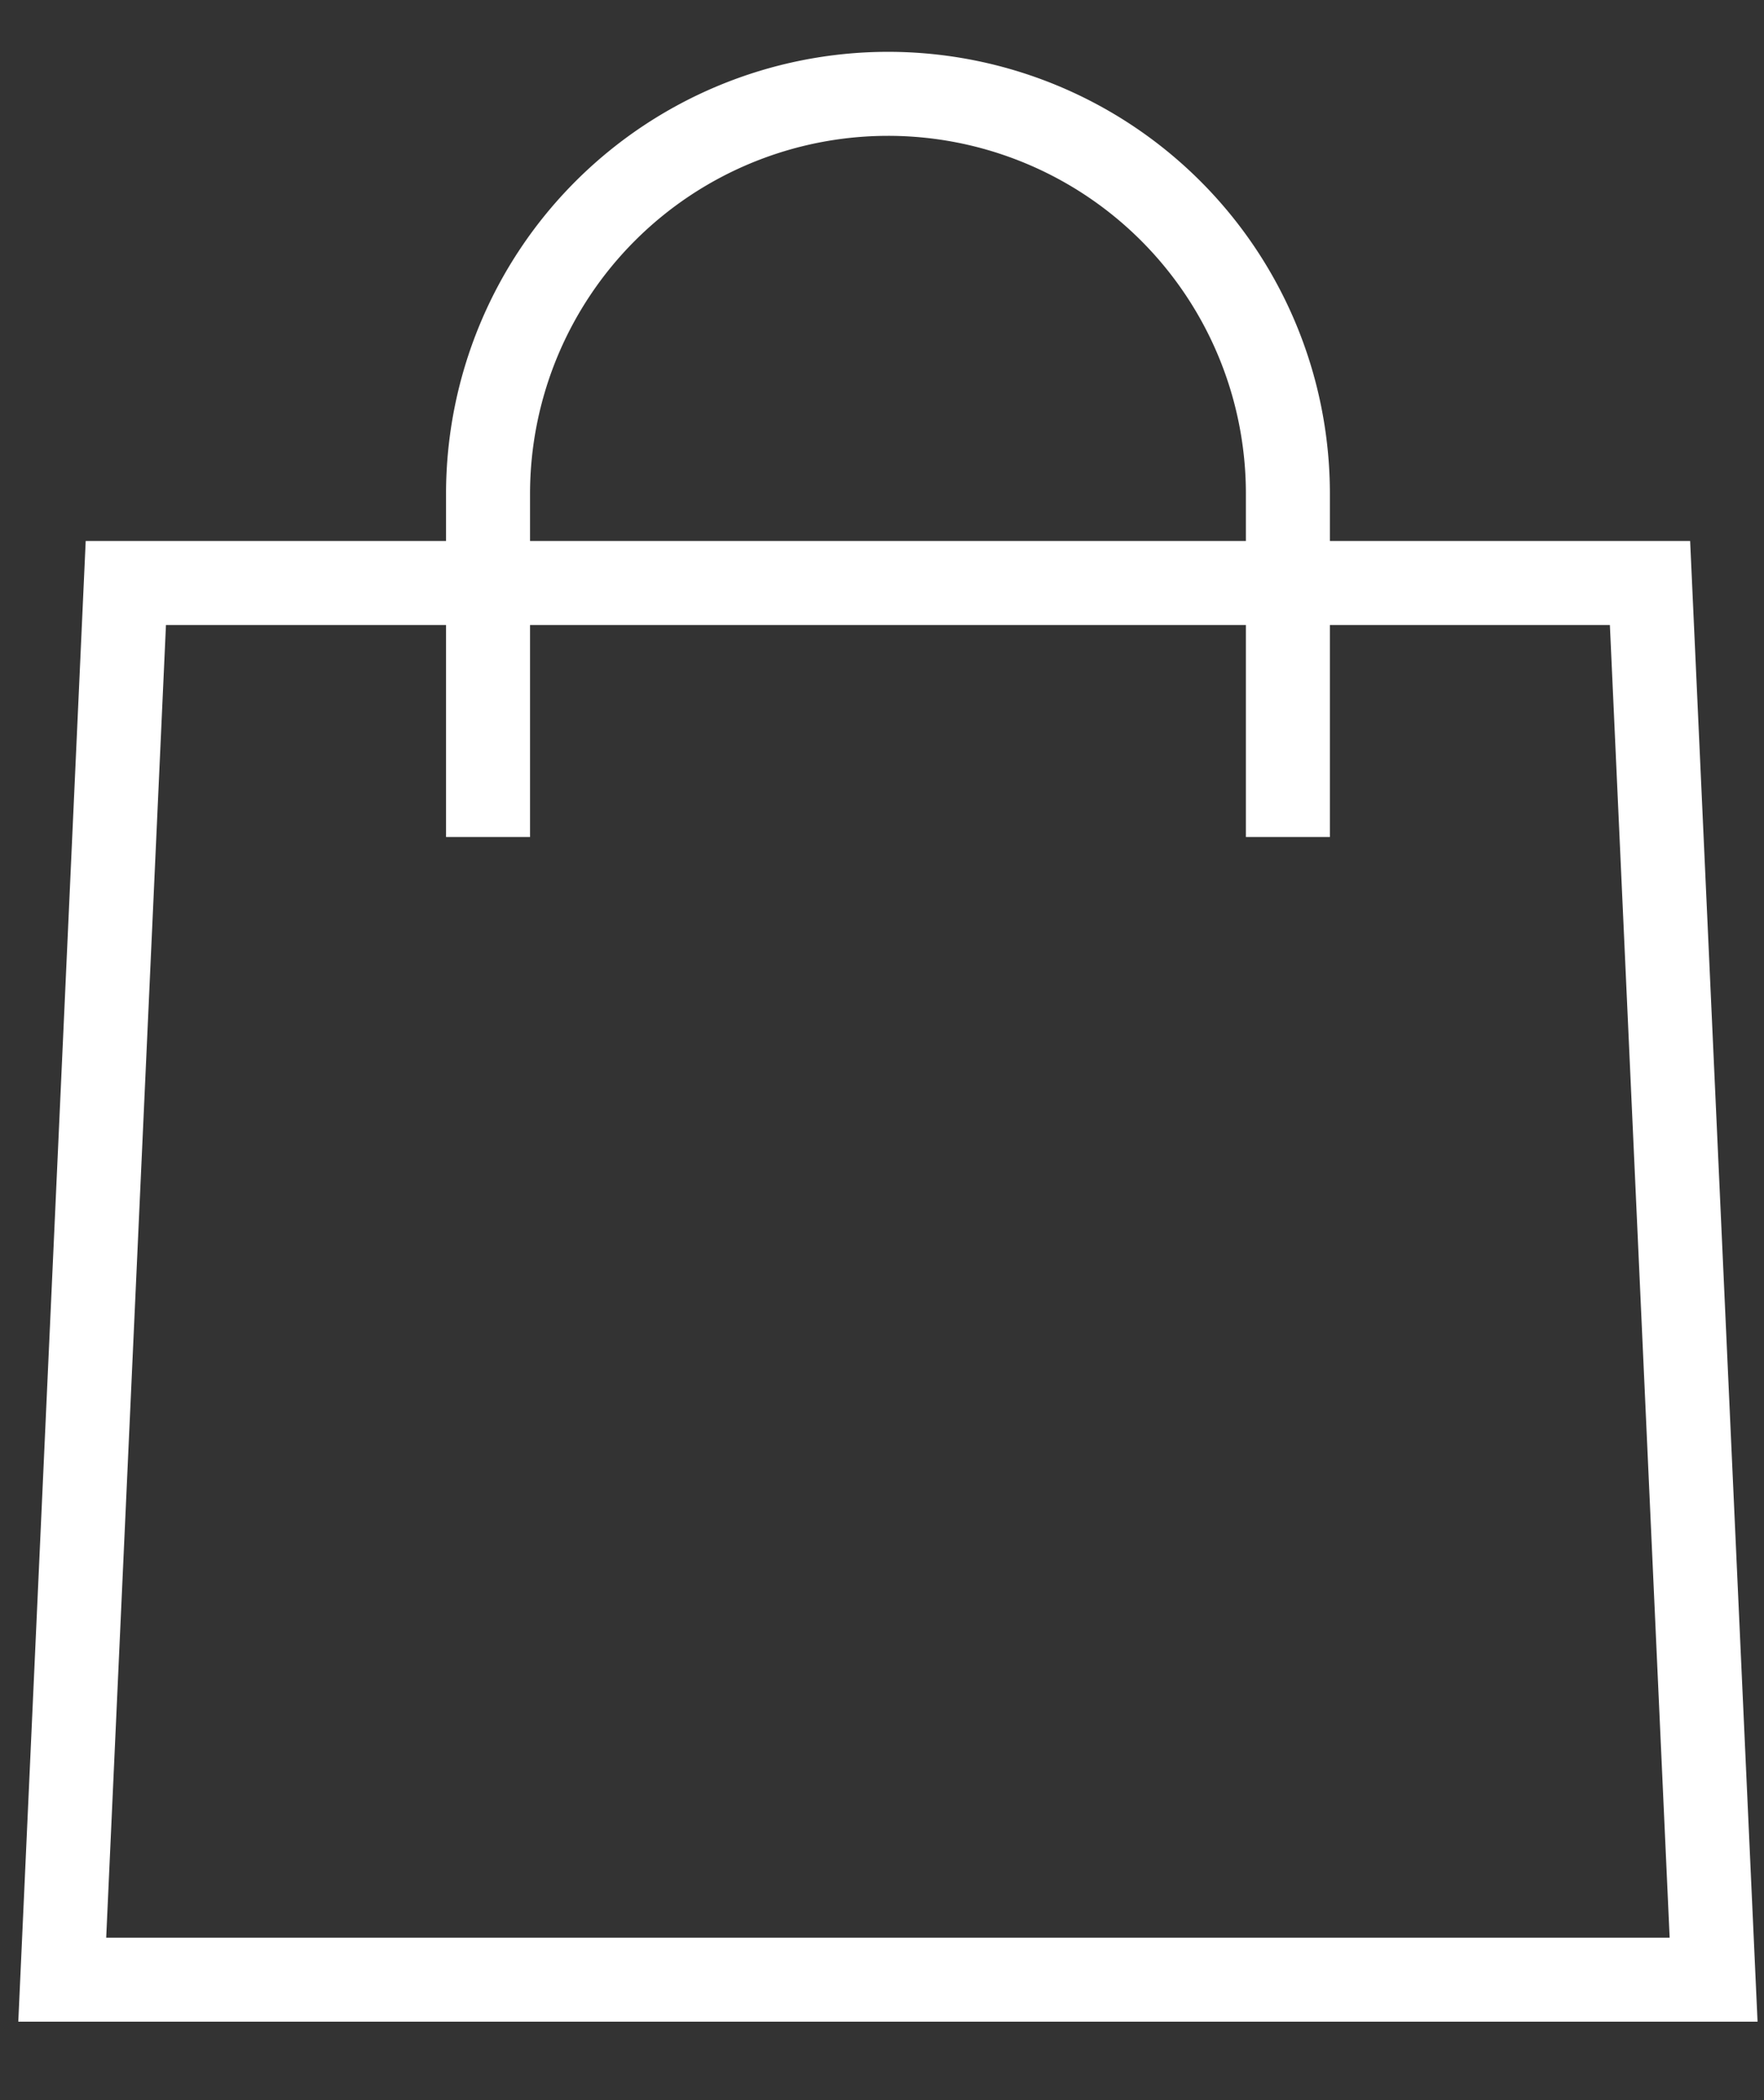
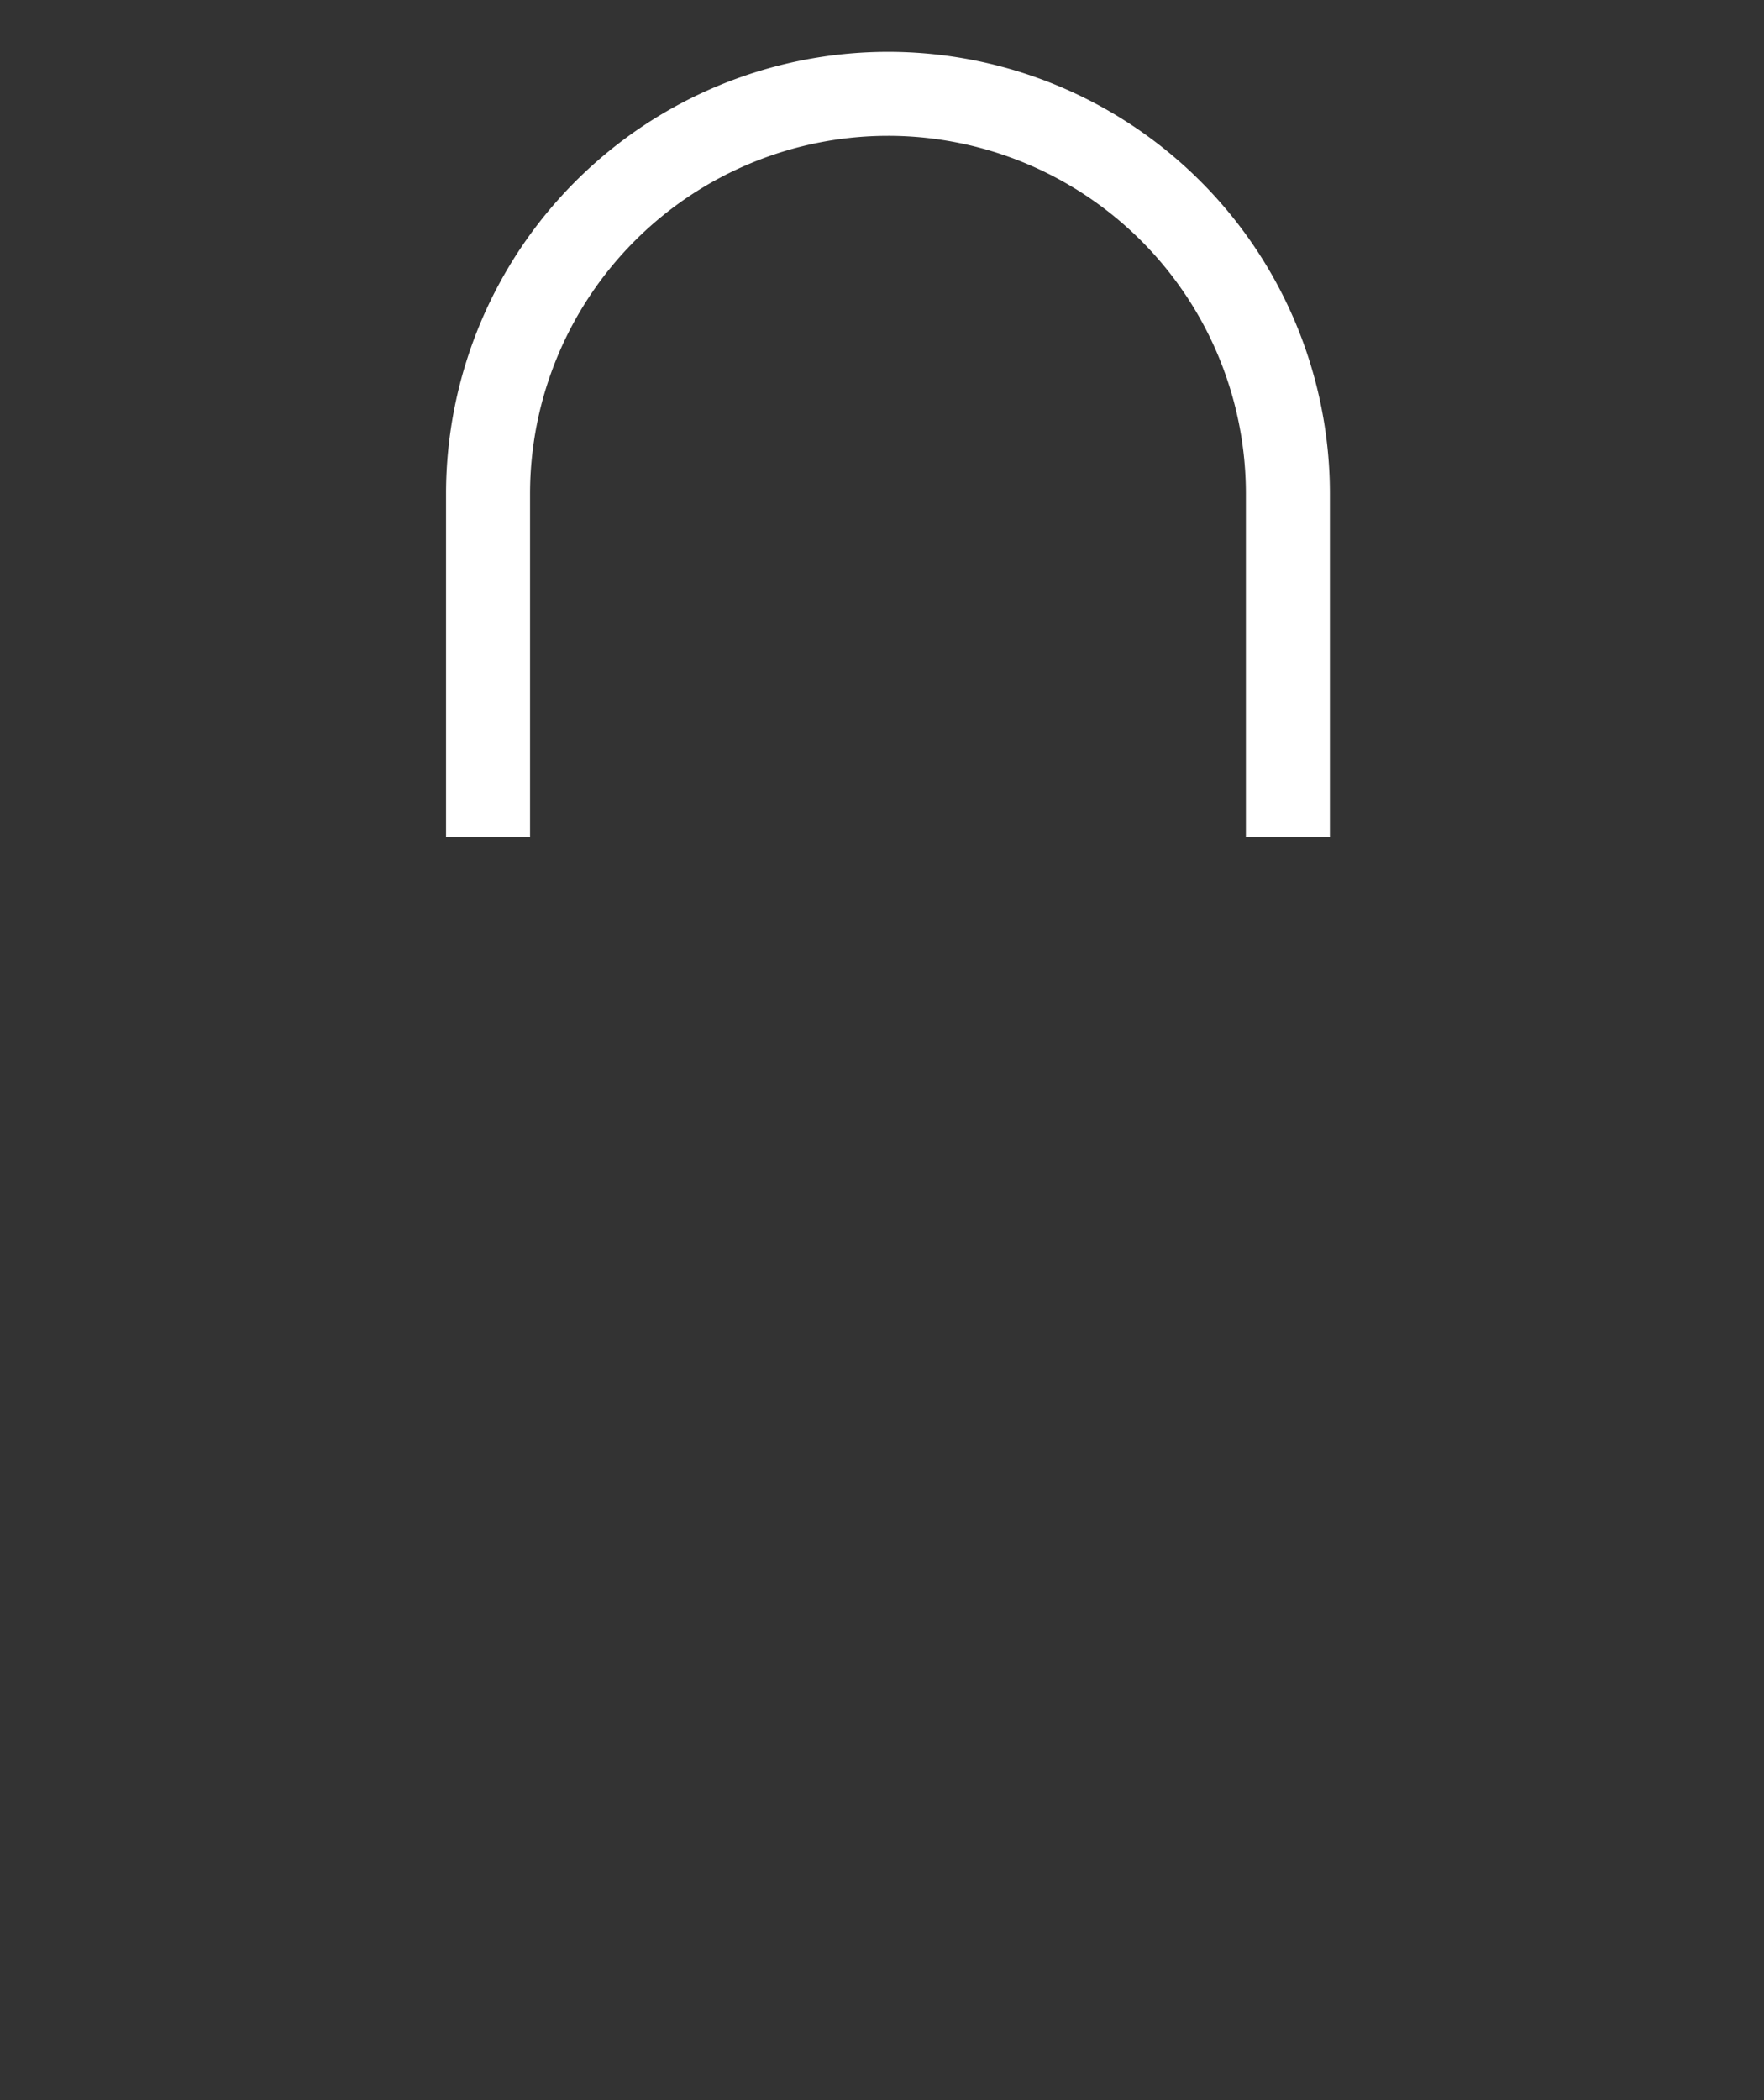
<svg xmlns="http://www.w3.org/2000/svg" width="21" height="25" fill="none">
  <rect width="100%" height="100%" fill="#333333" stroke="none" />
-   <path stroke="#fff" stroke-miterlimit="10" d="M20.4 23.566H.741L1.498 6.94h18.145z" />
  <path stroke="#fff" stroke-miterlimit="10" d="M15.332 9.964V5.877a4.76 4.76 0 0 0-4.761-4.76 4.763 4.763 0 0 0-4.761 4.76v4.087" />
</svg>